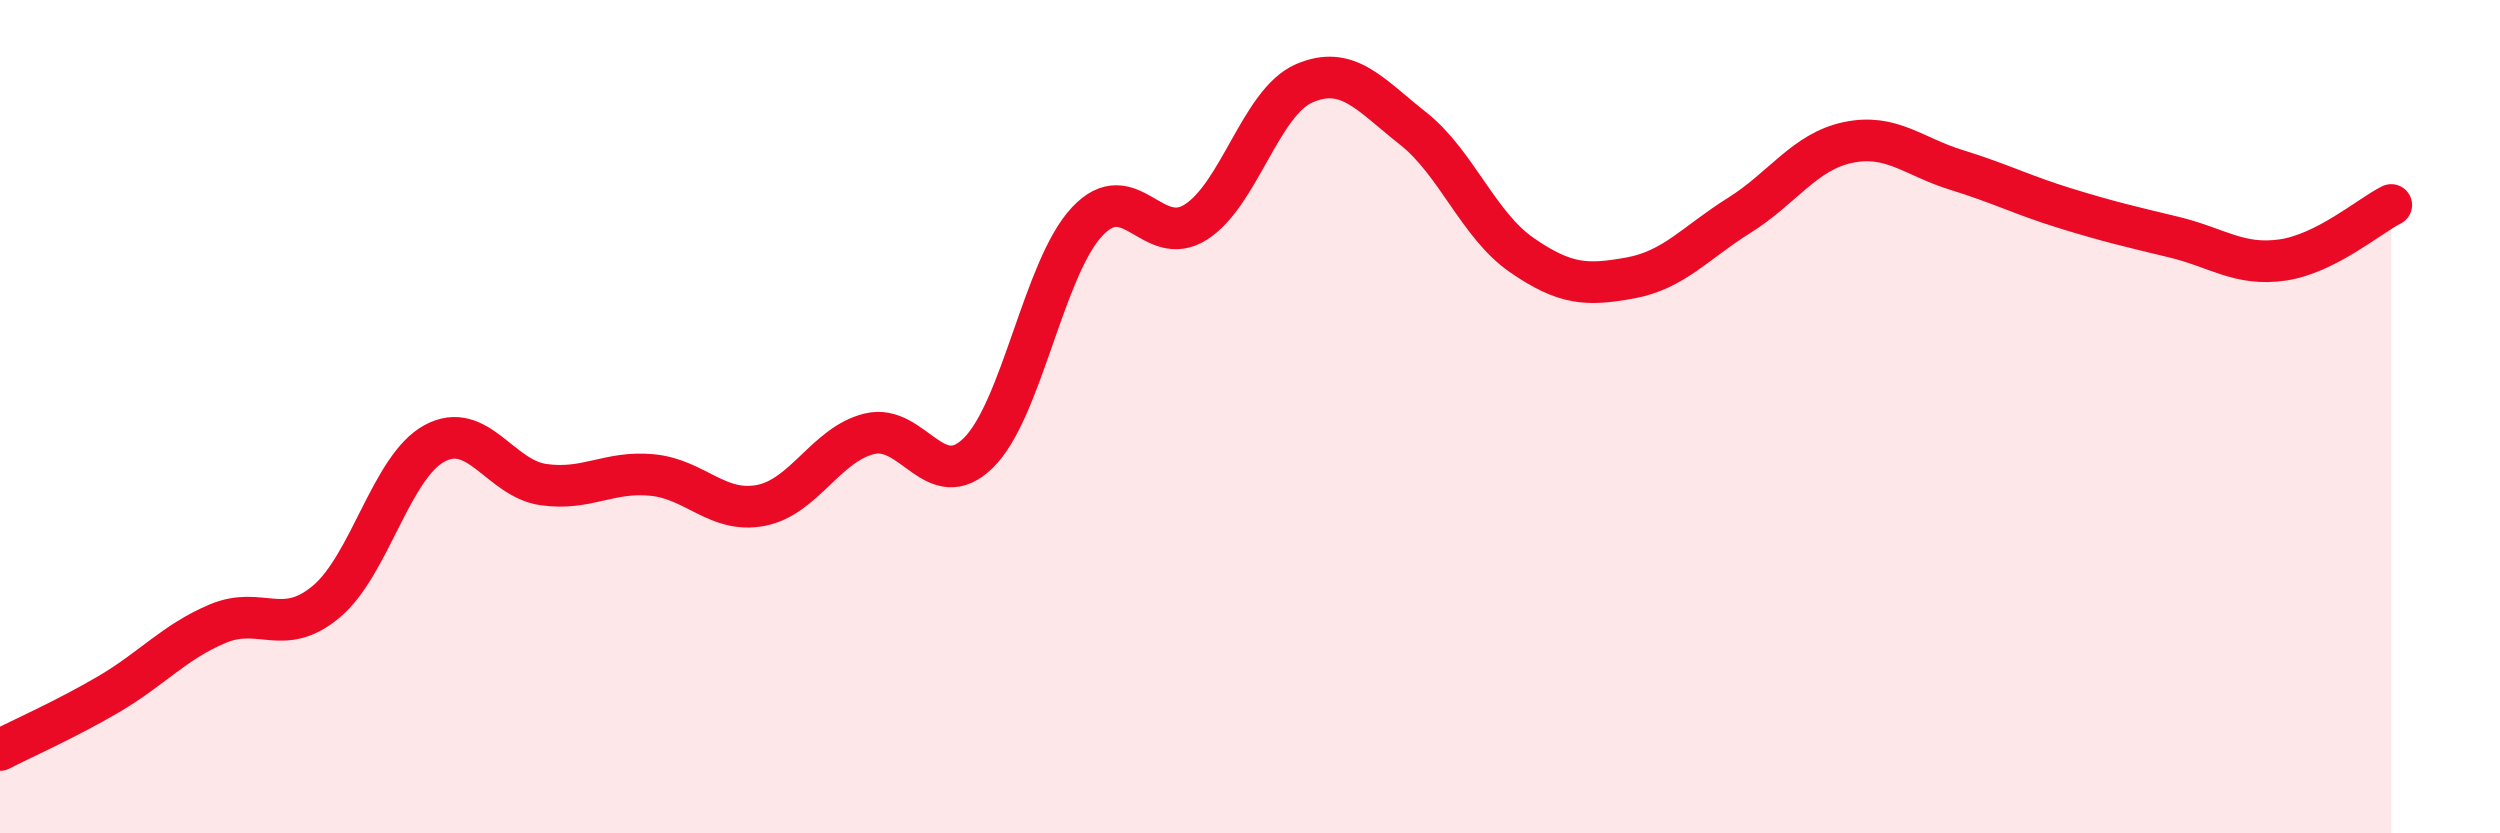
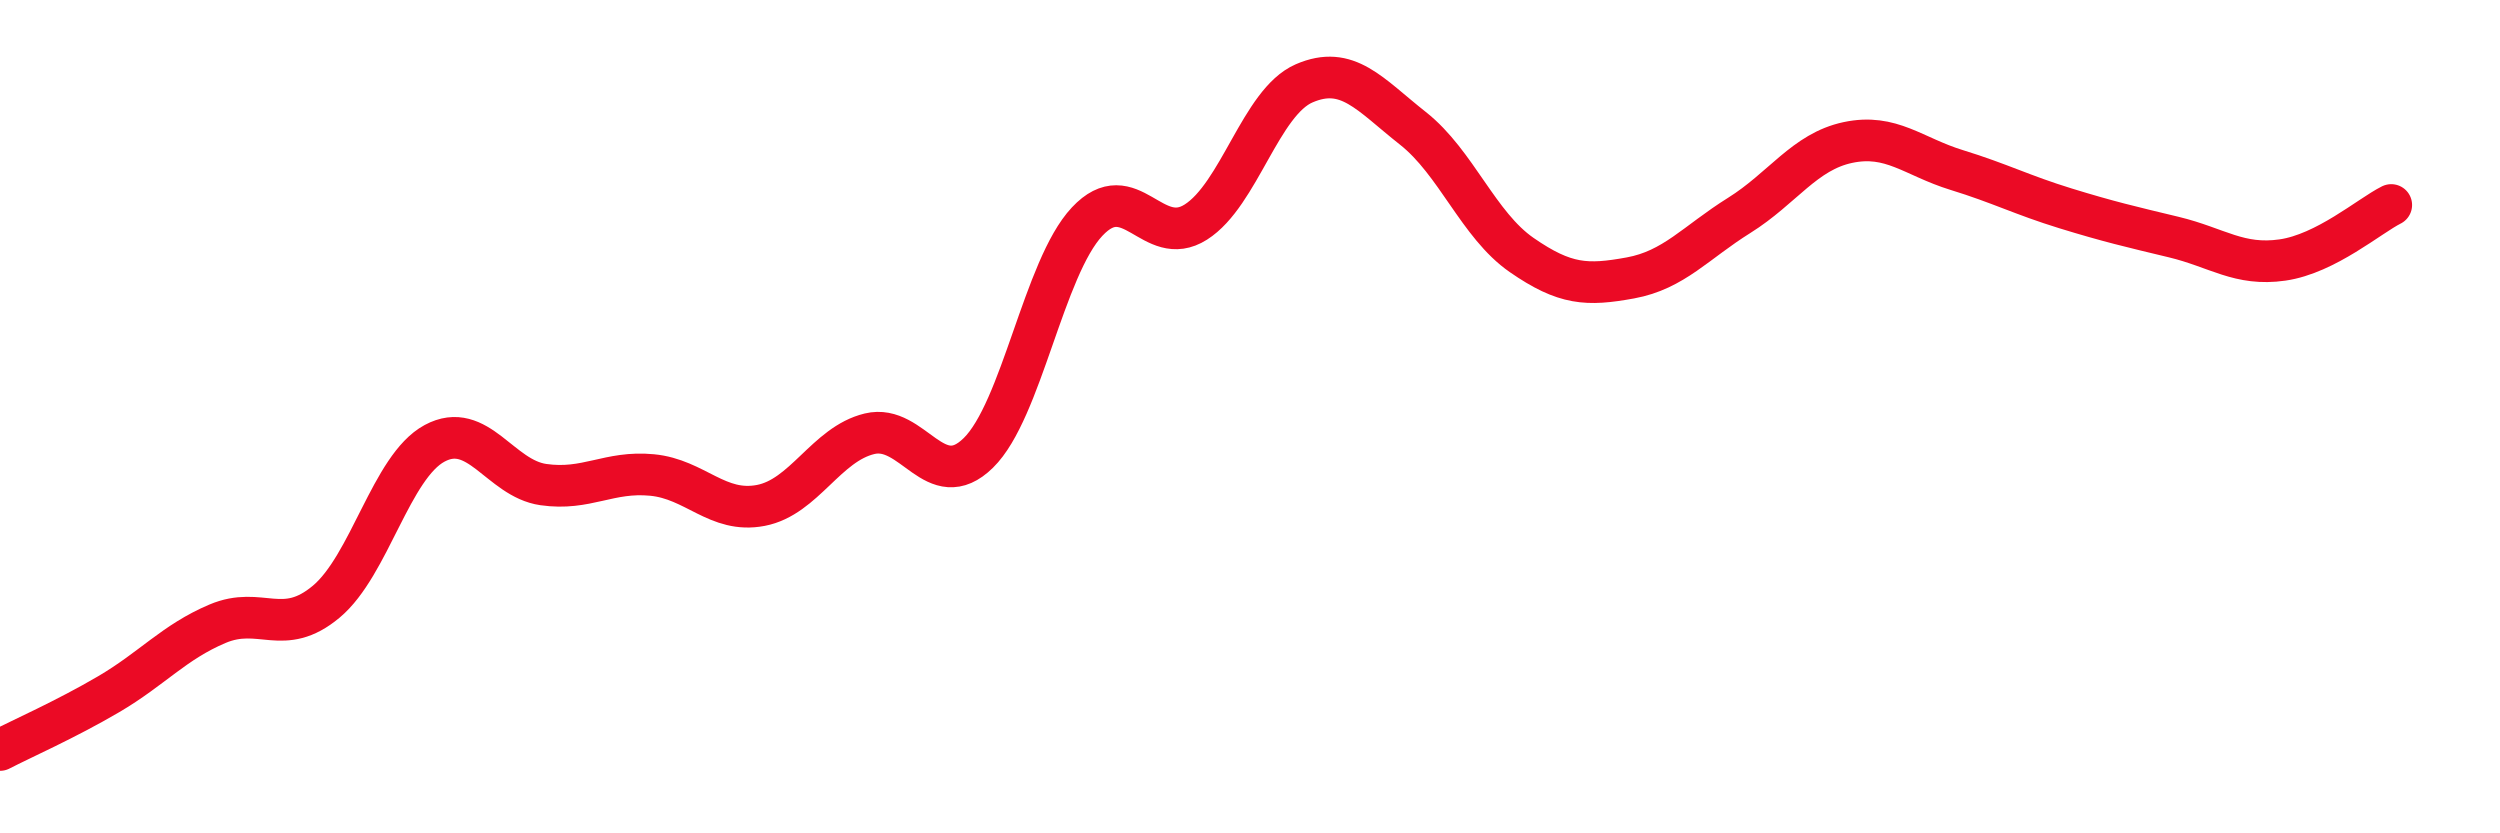
<svg xmlns="http://www.w3.org/2000/svg" width="60" height="20" viewBox="0 0 60 20">
-   <path d="M 0,18 C 0.52,17.73 1.57,17.27 2.61,16.66 C 3.65,16.05 4.18,15.41 5.22,14.97 C 6.26,14.53 6.79,15.31 7.83,14.44 C 8.87,13.57 9.39,11.2 10.43,10.64 C 11.47,10.08 12,11.48 13.04,11.63 C 14.08,11.78 14.61,11.3 15.65,11.4 C 16.69,11.5 17.22,12.33 18.26,12.13 C 19.3,11.93 19.83,10.66 20.87,10.41 C 21.91,10.16 22.44,11.89 23.48,10.87 C 24.52,9.85 25.05,6.43 26.09,5.32 C 27.13,4.21 27.66,5.99 28.7,5.33 C 29.74,4.67 30.26,2.45 31.3,2 C 32.34,1.55 32.87,2.26 33.91,3.08 C 34.95,3.9 35.48,5.4 36.52,6.12 C 37.56,6.84 38.09,6.86 39.13,6.67 C 40.17,6.48 40.7,5.82 41.74,5.17 C 42.78,4.52 43.31,3.64 44.35,3.42 C 45.39,3.2 45.92,3.76 46.96,4.08 C 48,4.4 48.53,4.68 49.57,5 C 50.61,5.32 51.13,5.44 52.17,5.69 C 53.21,5.94 53.74,6.39 54.78,6.24 C 55.82,6.09 56.87,5.18 57.39,4.92L57.39 20L0 20Z" fill="#EB0A25" opacity="0.1" stroke-linecap="round" stroke-linejoin="round" />
  <path d="M 0,18 C 0.52,17.73 1.57,17.27 2.61,16.66 C 3.65,16.05 4.18,15.41 5.22,14.97 C 6.26,14.53 6.79,15.31 7.83,14.44 C 8.87,13.57 9.39,11.2 10.43,10.64 C 11.47,10.08 12,11.48 13.04,11.63 C 14.08,11.78 14.61,11.3 15.65,11.4 C 16.69,11.5 17.22,12.33 18.26,12.13 C 19.3,11.93 19.83,10.66 20.87,10.41 C 21.91,10.16 22.44,11.89 23.48,10.87 C 24.52,9.85 25.05,6.43 26.09,5.32 C 27.13,4.21 27.66,5.99 28.7,5.33 C 29.74,4.67 30.26,2.45 31.3,2 C 32.34,1.55 32.87,2.26 33.91,3.08 C 34.95,3.9 35.48,5.4 36.52,6.12 C 37.56,6.84 38.09,6.86 39.13,6.67 C 40.17,6.48 40.7,5.82 41.74,5.17 C 42.78,4.52 43.31,3.64 44.35,3.42 C 45.39,3.2 45.92,3.76 46.96,4.08 C 48,4.4 48.53,4.68 49.57,5 C 50.61,5.32 51.13,5.44 52.17,5.69 C 53.21,5.94 53.74,6.39 54.78,6.24 C 55.82,6.09 56.87,5.18 57.39,4.92" stroke="#EB0A25" stroke-width="1" fill="none" stroke-linecap="round" stroke-linejoin="round" />
</svg>